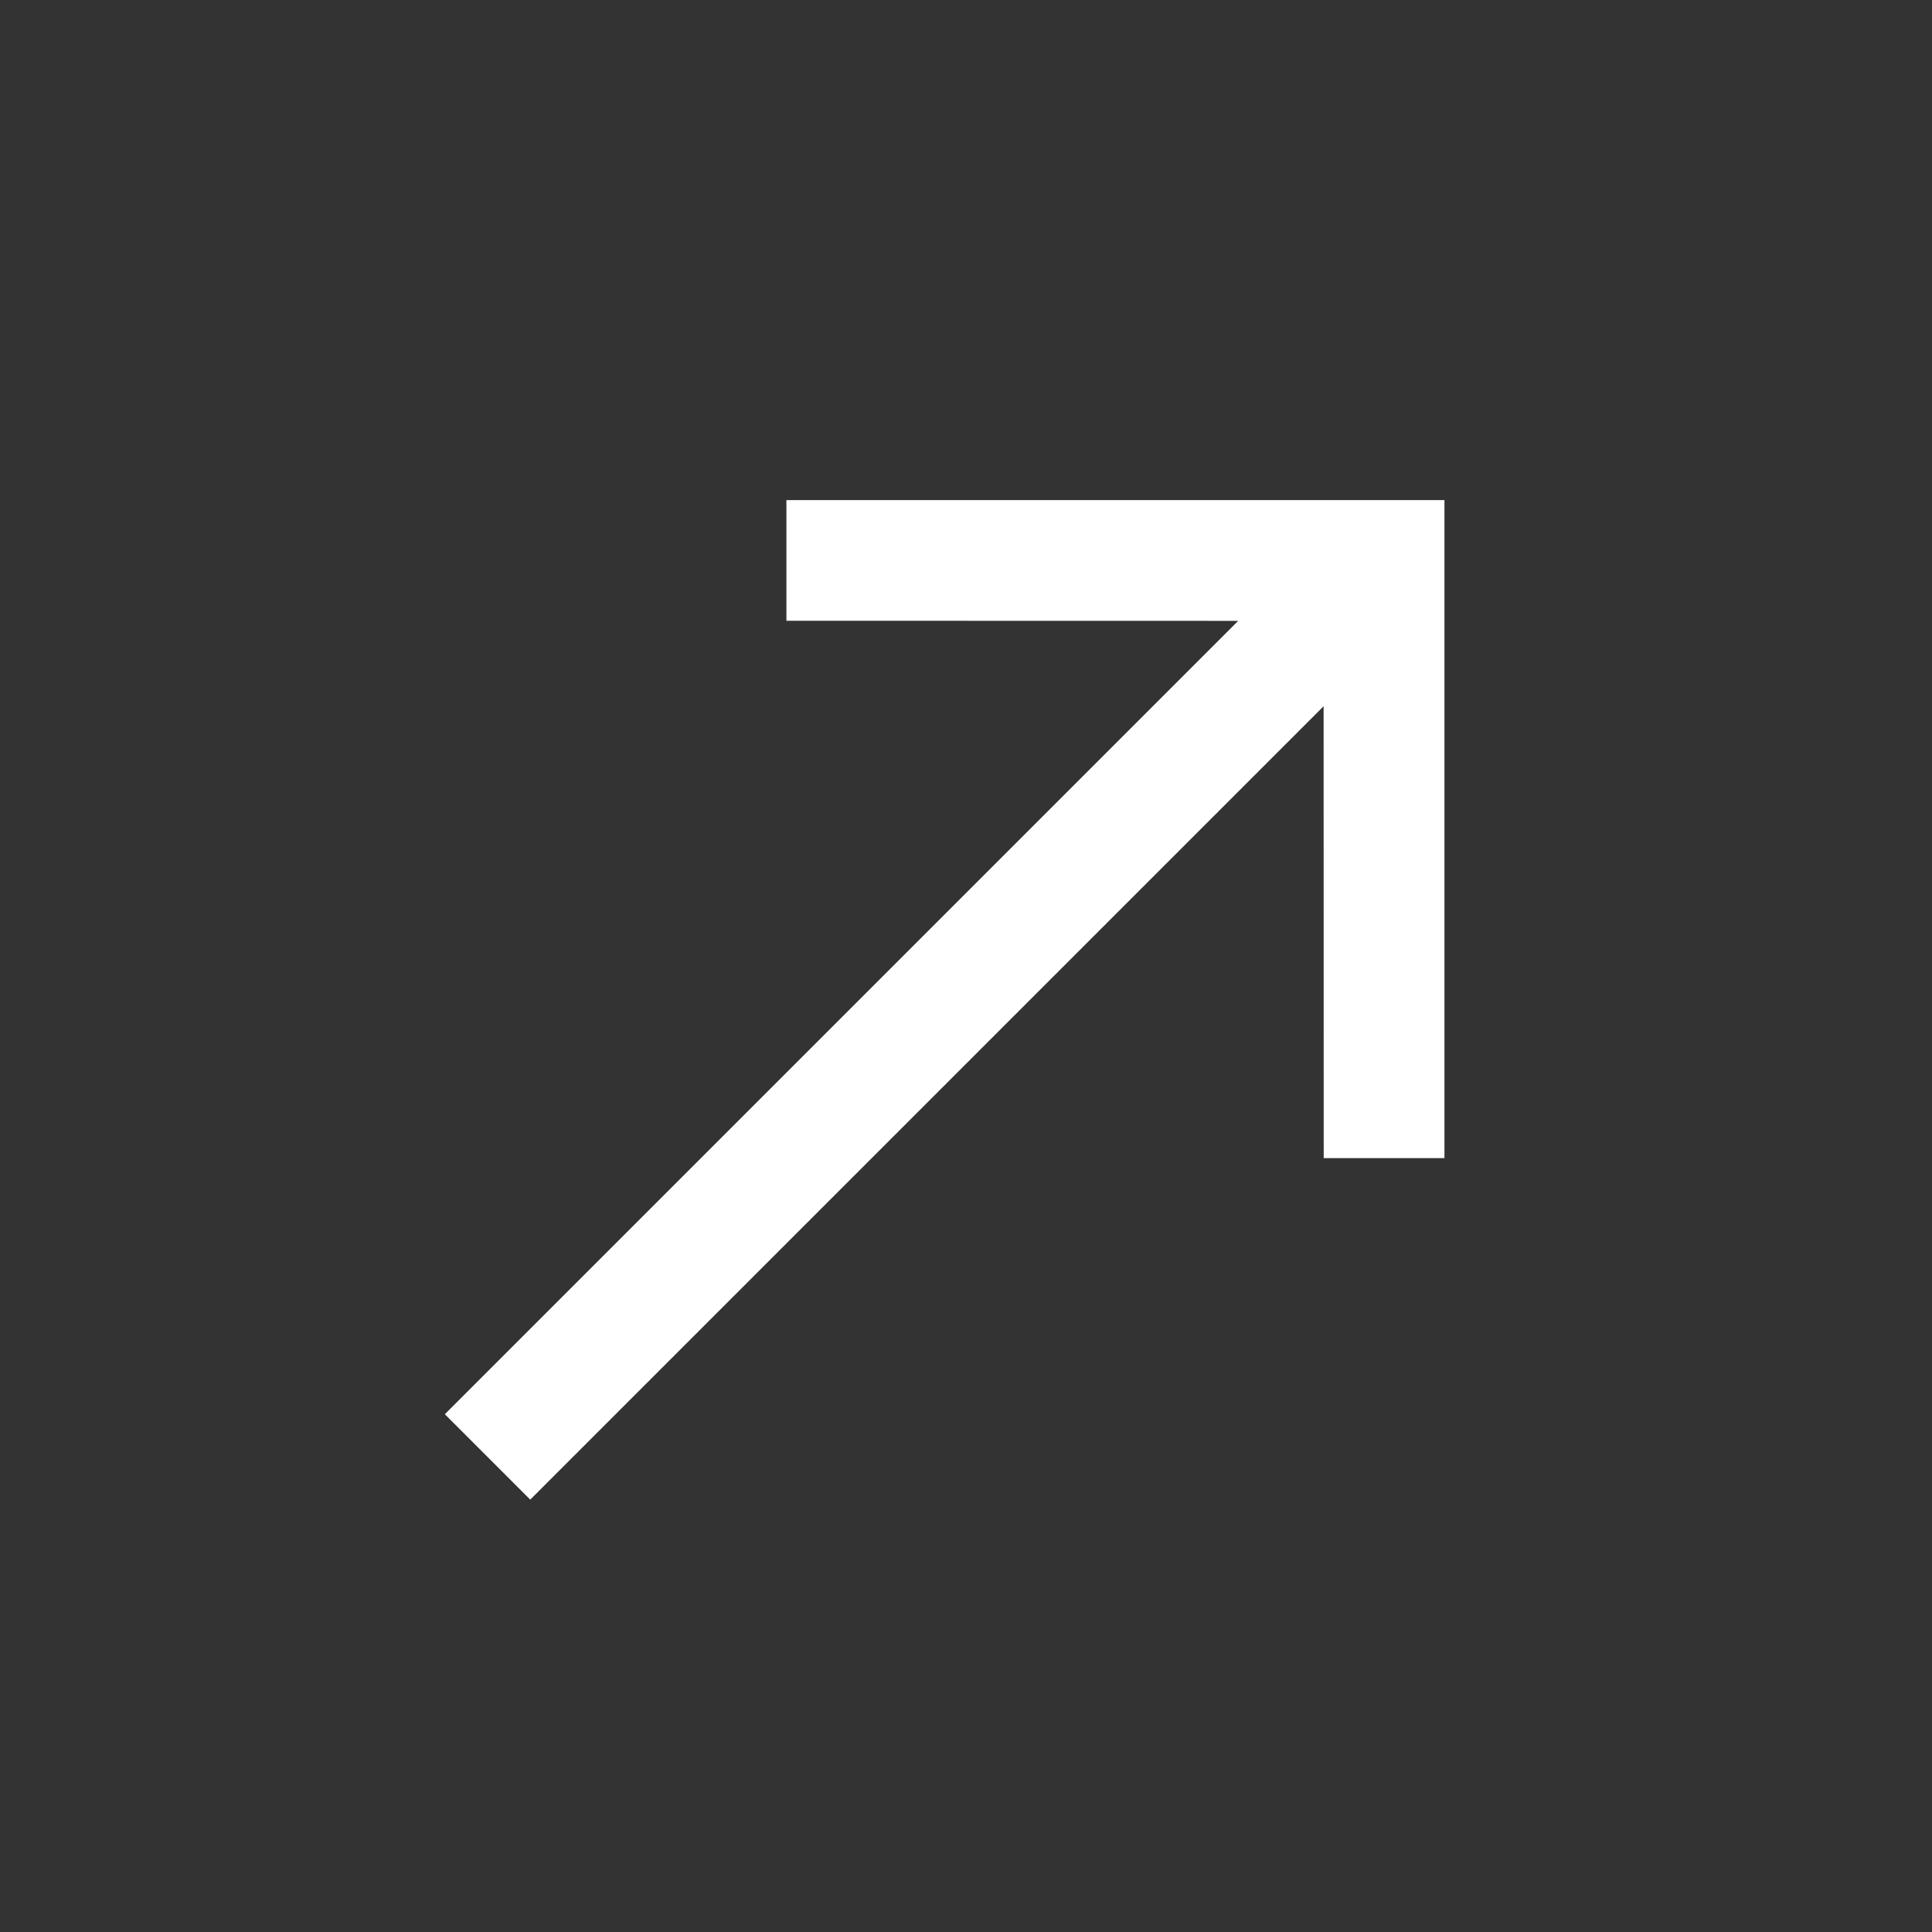
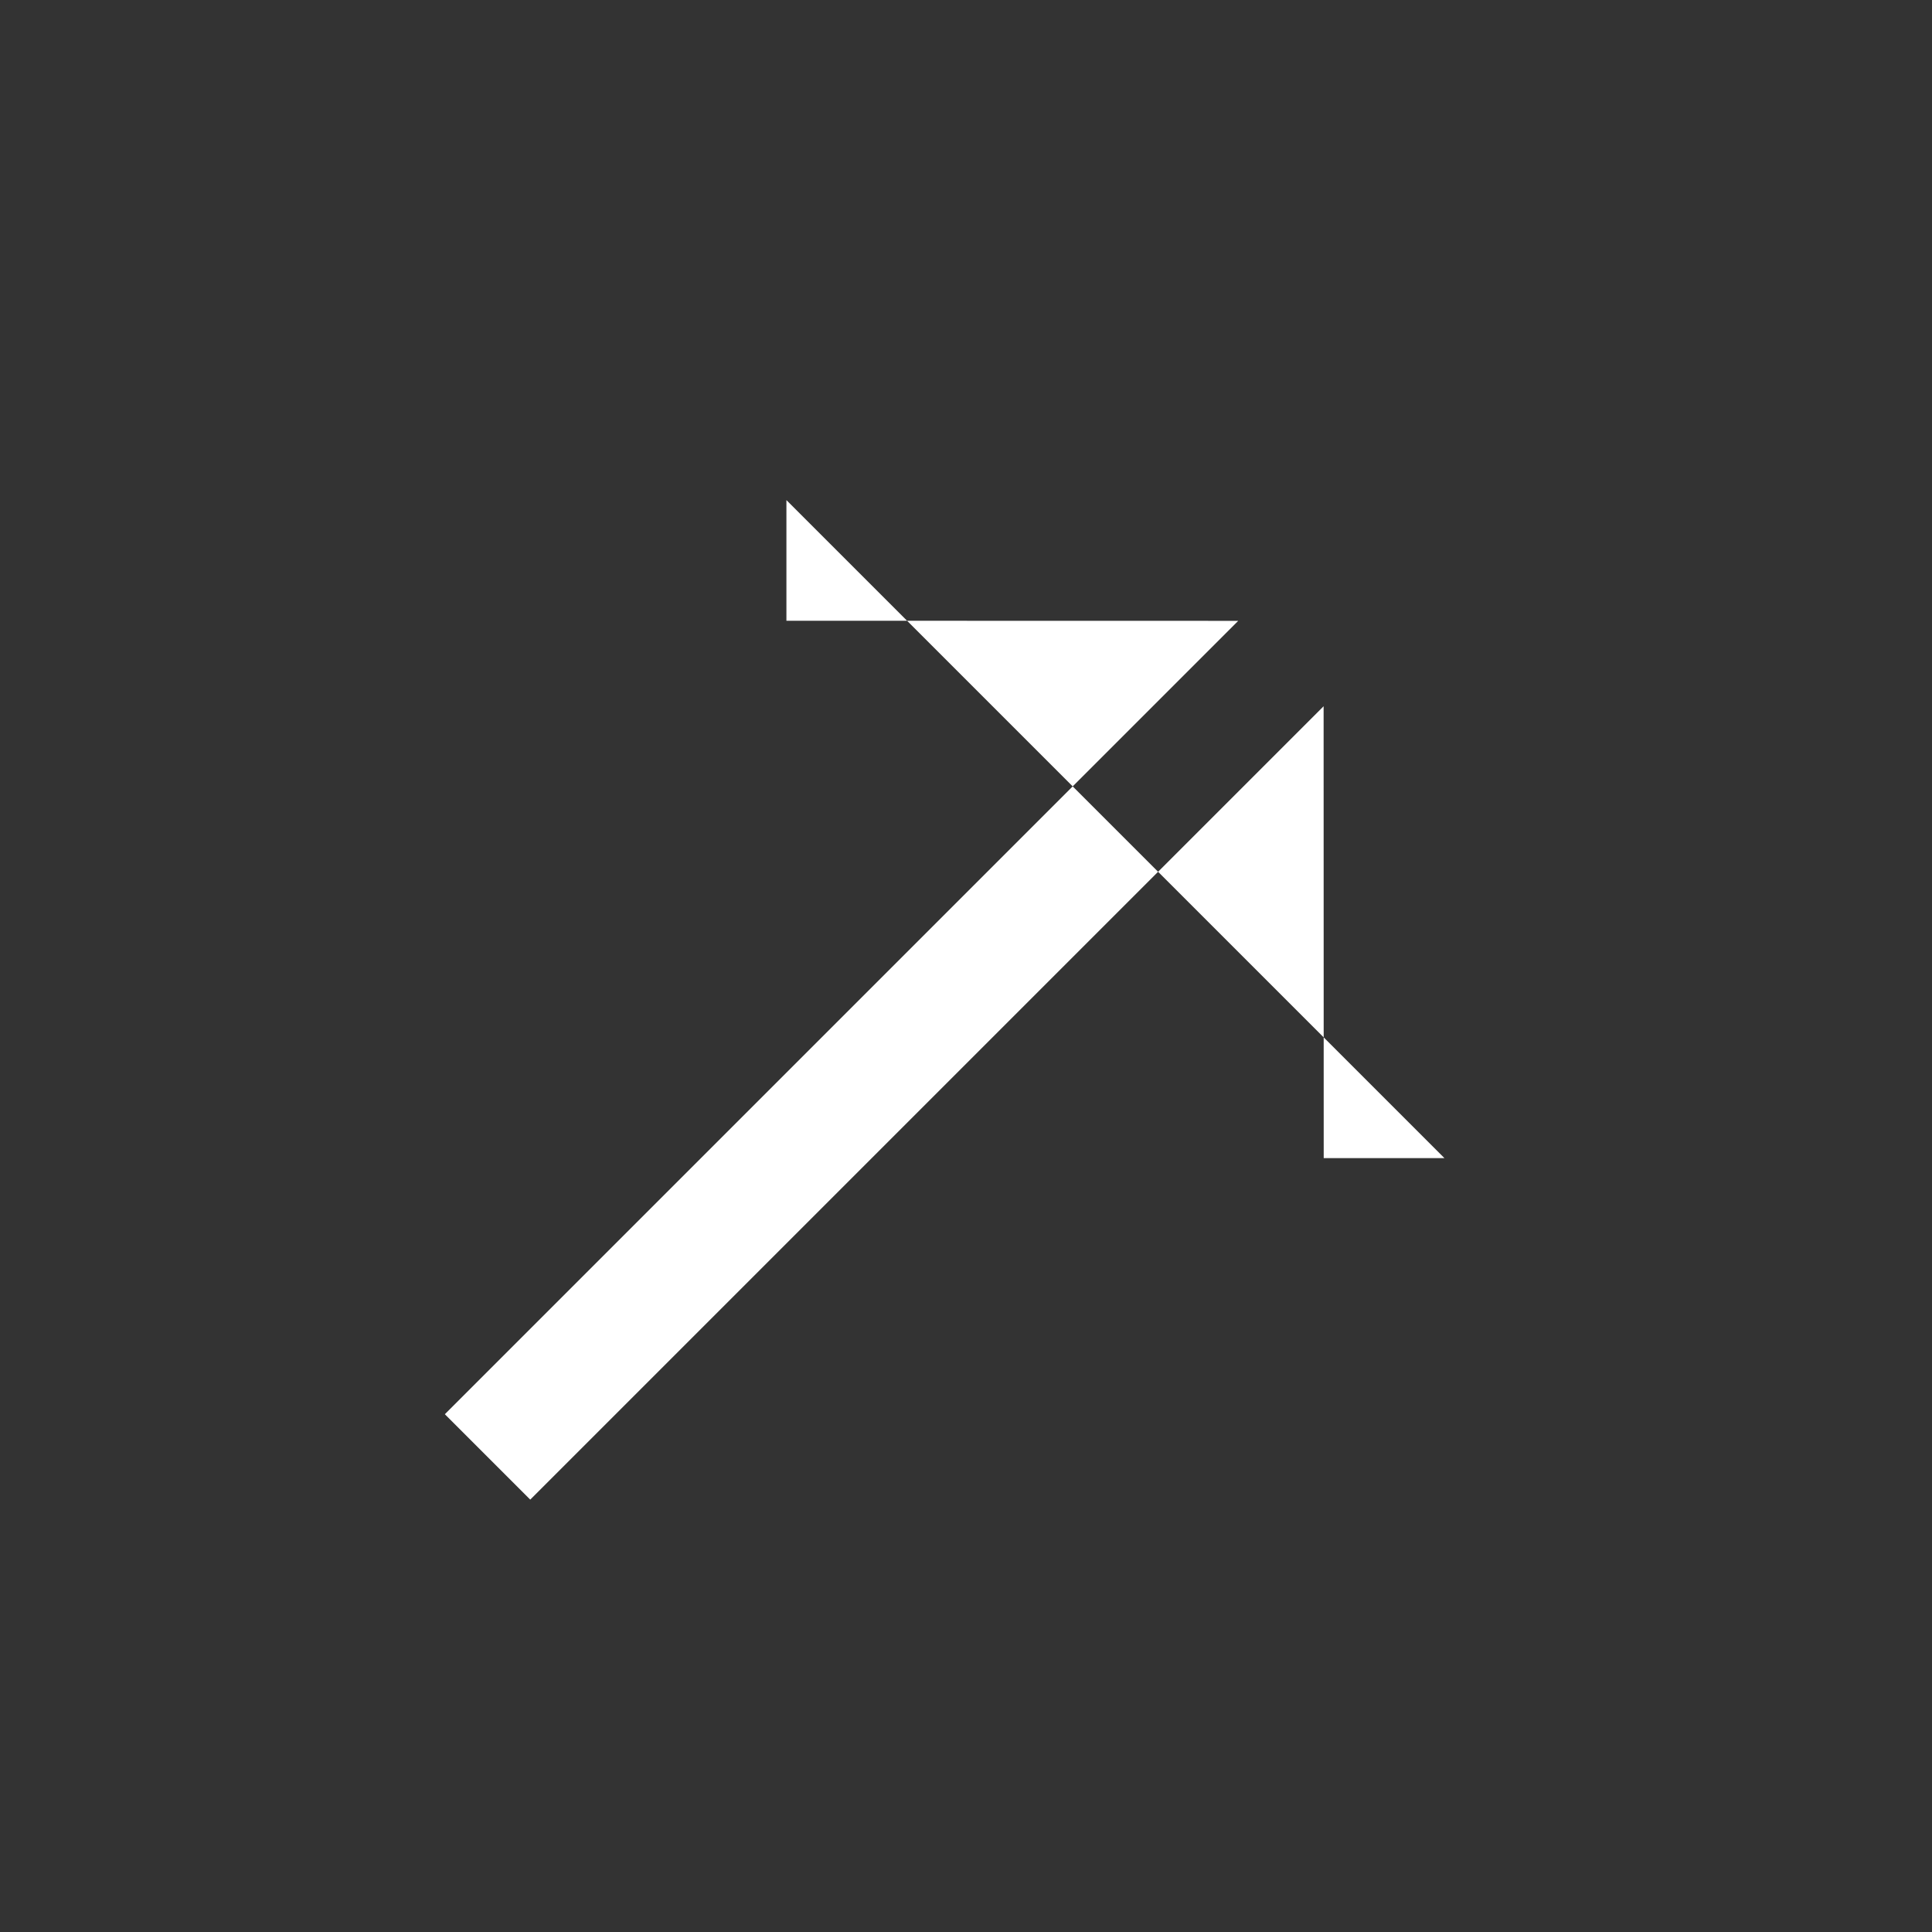
<svg xmlns="http://www.w3.org/2000/svg" width="20" height="20" viewBox="0 0 20 20" fill="none">
  <rect x="0" y="0" width="20" height="20" fill="#333333" stroke="none" />
-   <path d="M4.605 14.64L12.818 6.427L8.141 6.426V5.177L14.953 5.177L14.953 11.989L13.703 11.989L13.702 7.311L5.489 15.524L4.605 14.64Z" fill="white" />
+   <path d="M4.605 14.64L12.818 6.427L8.141 6.426V5.177L14.953 11.989L13.703 11.989L13.702 7.311L5.489 15.524L4.605 14.64Z" fill="white" />
</svg>